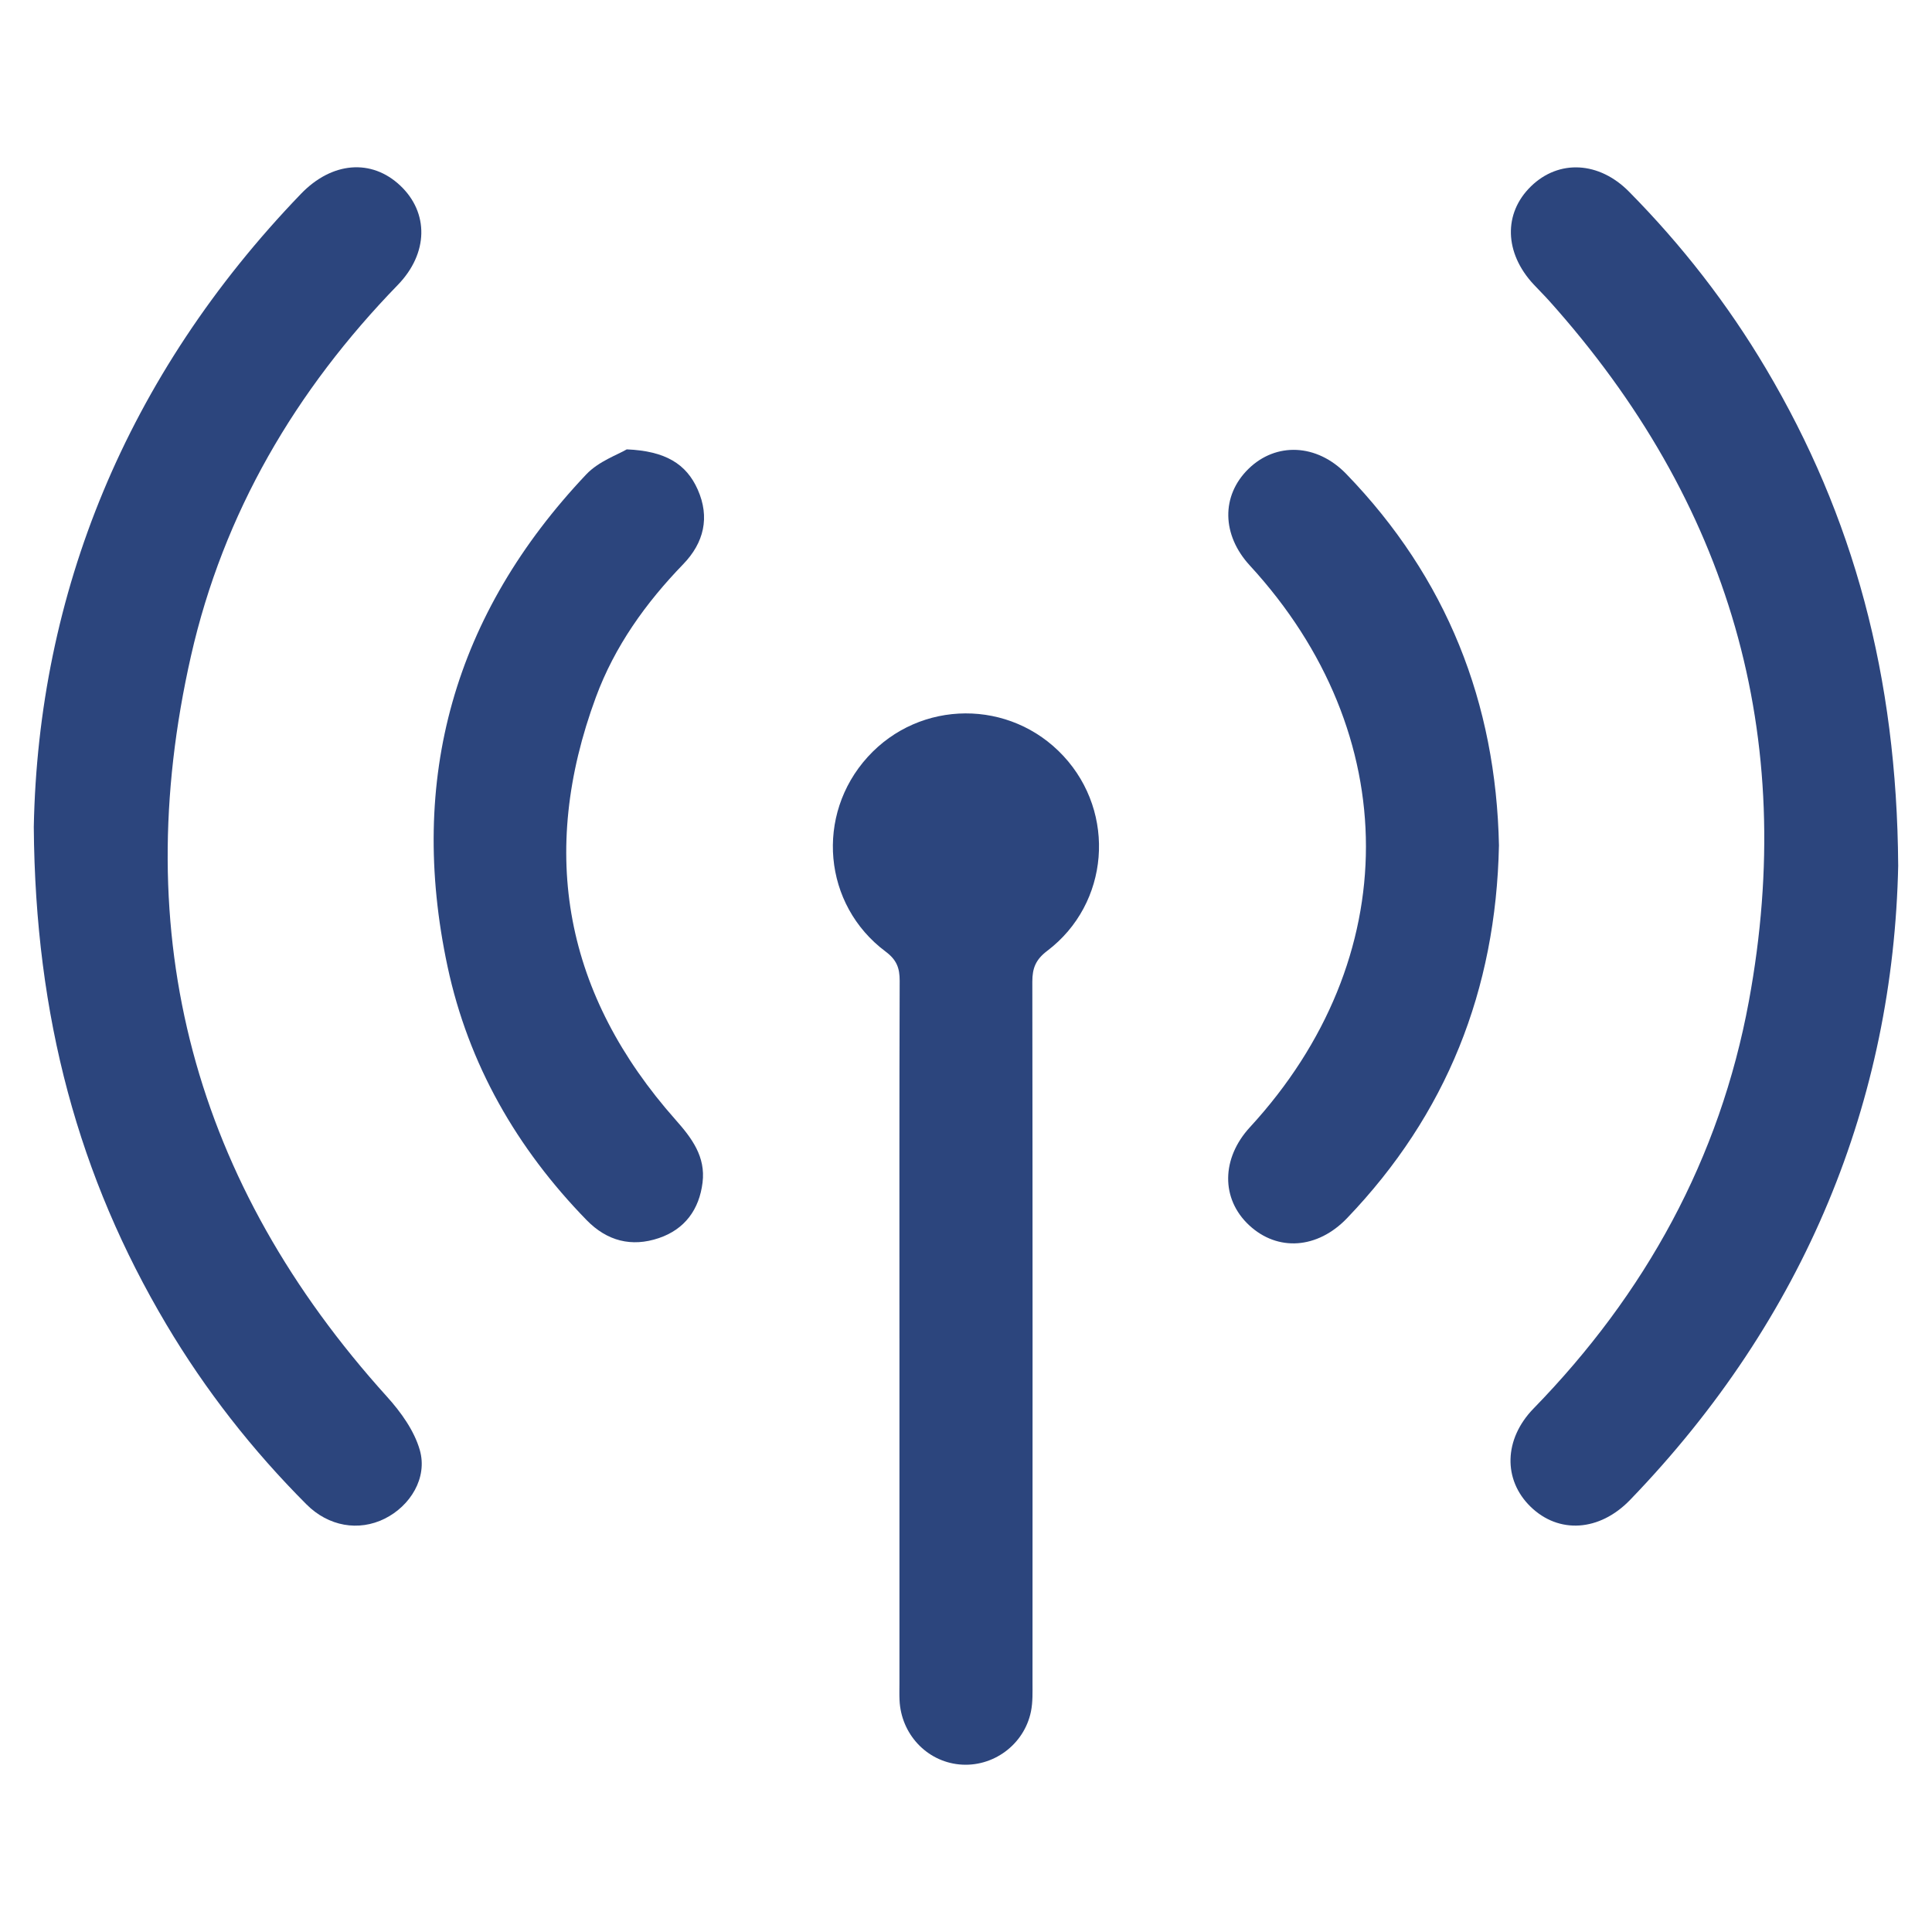
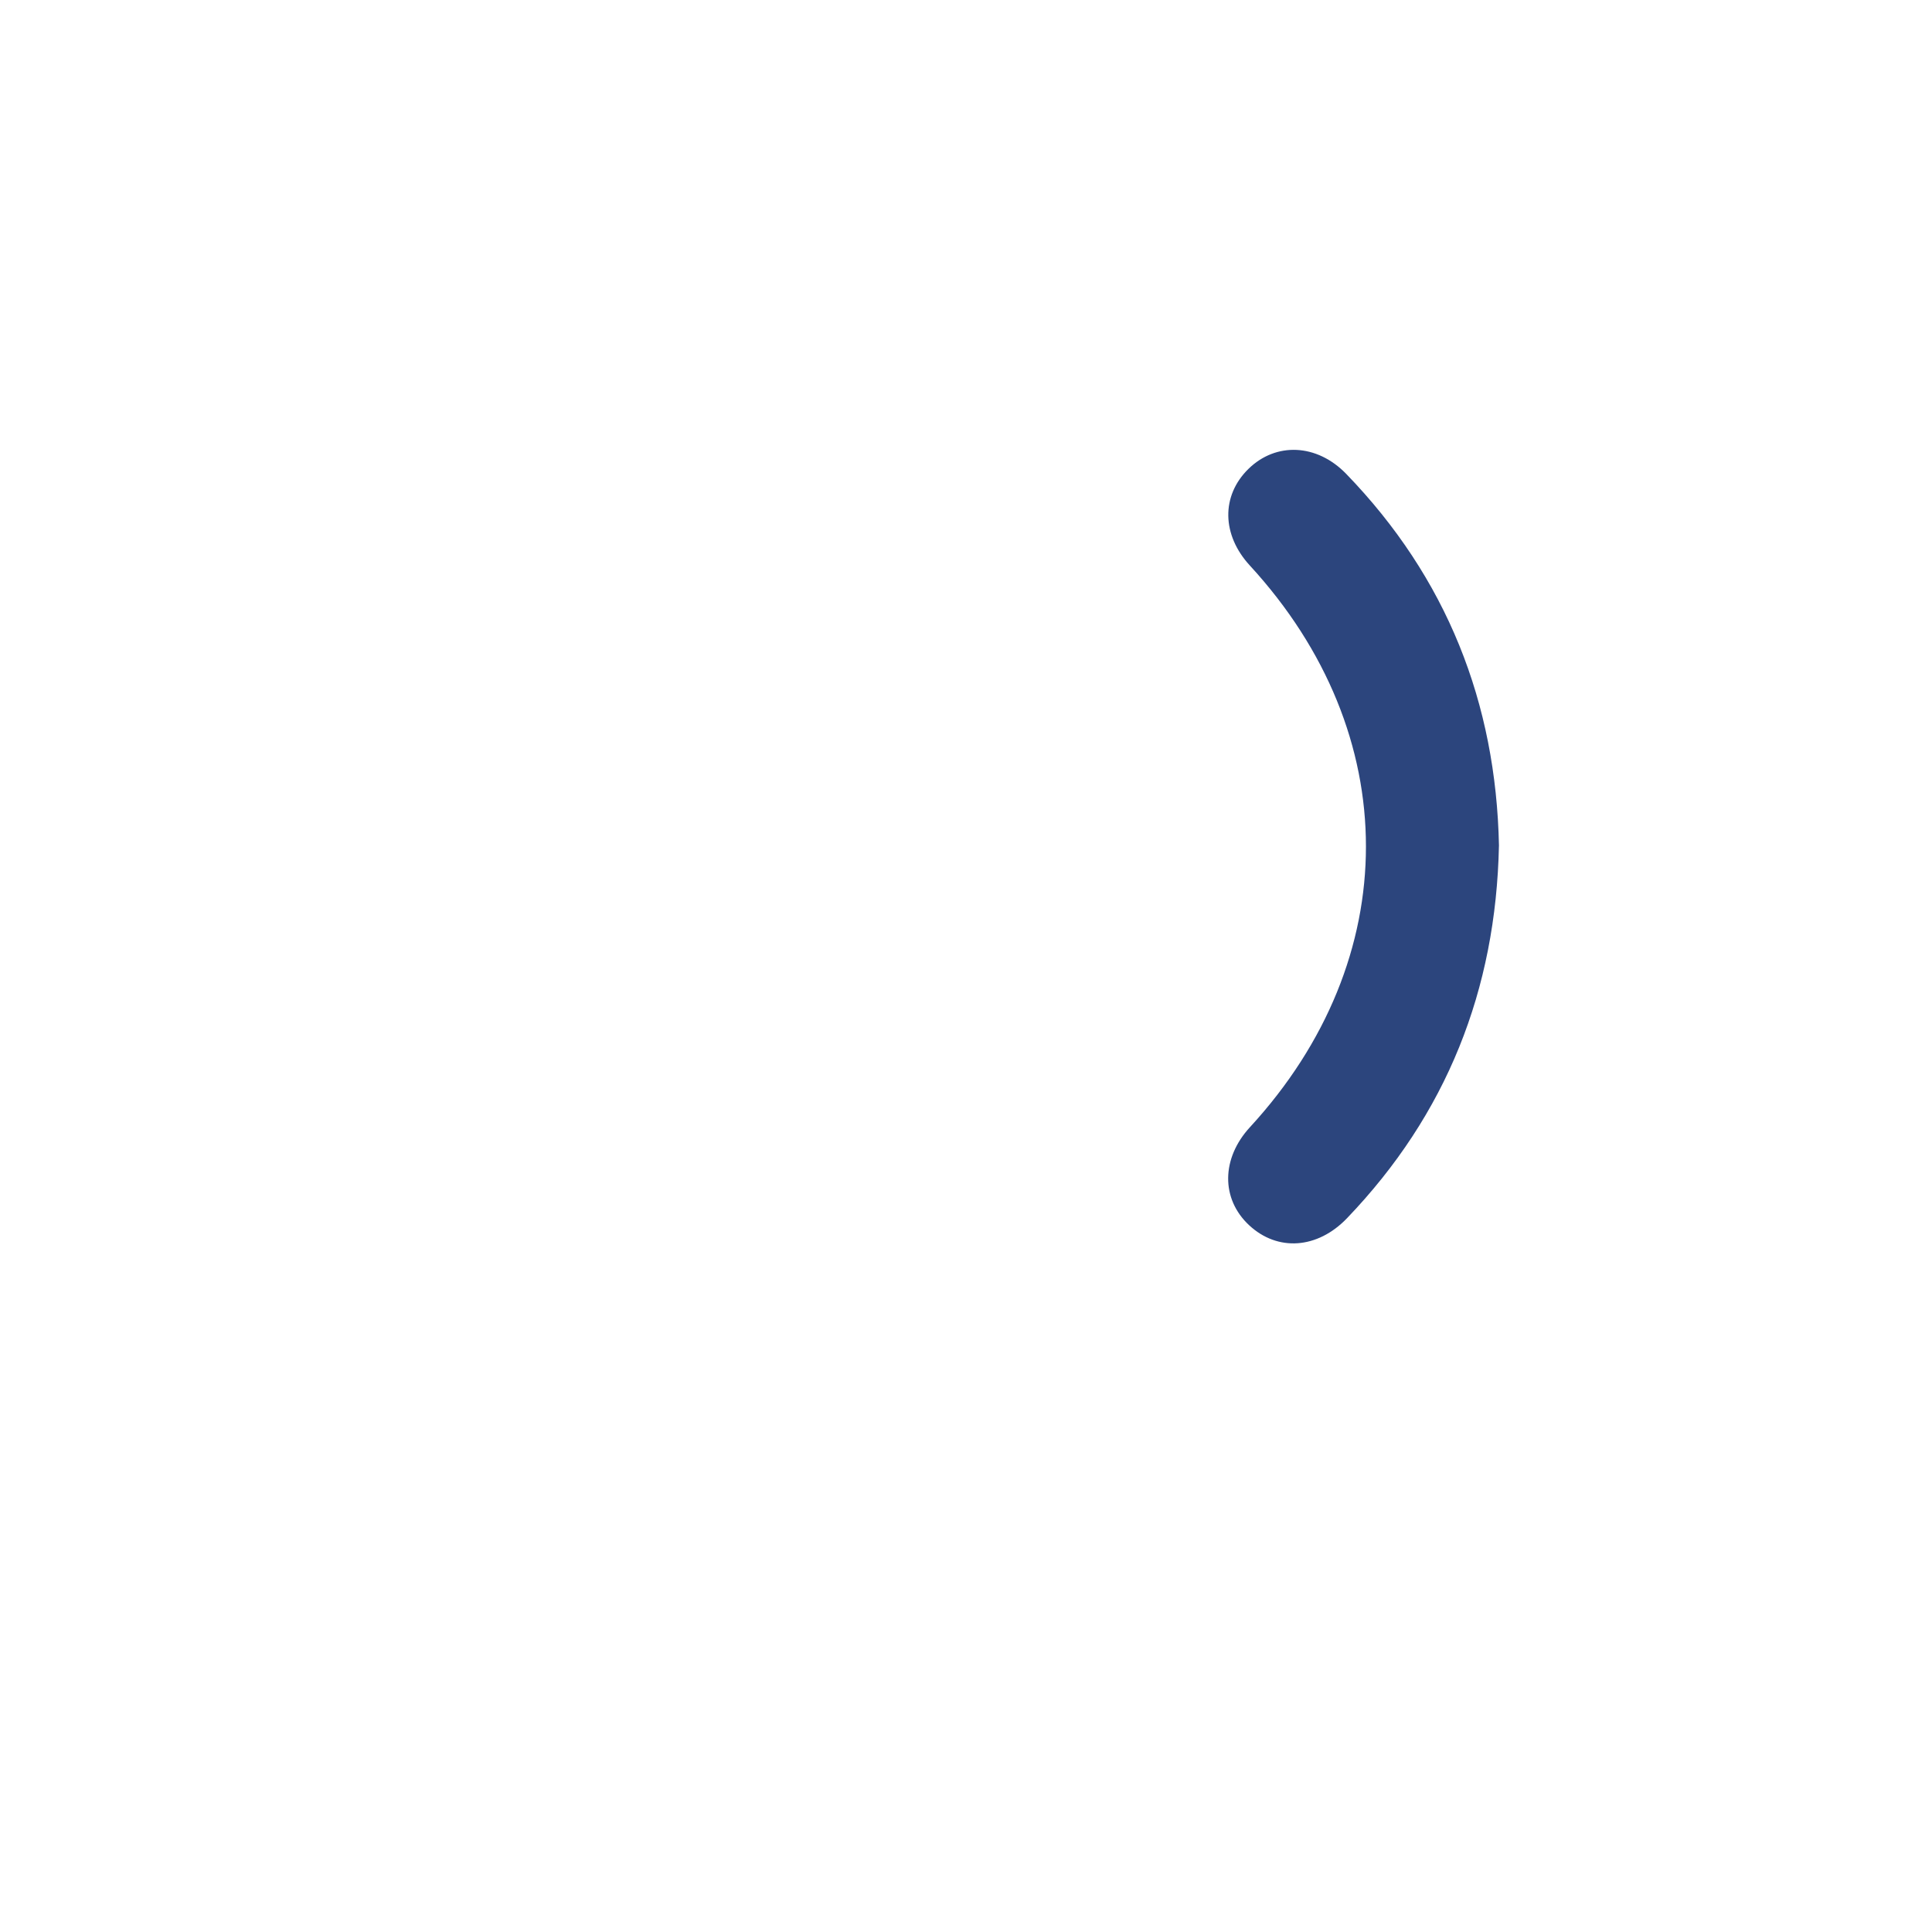
<svg xmlns="http://www.w3.org/2000/svg" viewBox="0 0 1080 1080" data-name="Layer 1" id="Layer_1">
  <defs>
    <style>
      .cls-1 {
        fill: #2c457d;
      }
    </style>
  </defs>
-   <path d="M18.89,462.27c2.51-130.2,51.34-252.1,149.32-353.88,17.34-18.02,39.46-19.8,55.53-4.65,16.04,15.12,15.84,37.82-1.41,55.59-57.09,58.8-97.42,127.35-115.56,207.3-35.54,156.7,1.75,294.85,109.57,414.14,7.76,8.59,15.25,19,18.34,29.85,4.43,15.53-5.34,31.24-19.63,38.33-14.54,7.22-31.41,4.36-43.73-7.99-30.23-30.29-56.45-63.77-78.31-100.56-48.95-82.4-73.33-171.64-74.12-278.13Z" class="cls-1" />
-   <path d="M1061.11,483.67c-2.72,131.15-51.71,253.08-149.89,354.8-17.05,17.66-39.86,19.16-55.65,3.76-15.35-14.96-15.02-37.69,1.7-54.86,62.47-64.13,104.1-139.6,120.36-227.67,27.42-148.52-10.85-279.05-111.54-391.44-2.84-3.17-5.89-6.17-8.79-9.29-16.39-17.61-16.97-39.74-1.45-54.83,15.57-15.13,38.04-13.94,54.77,2.99,29.55,29.91,55.19,62.88,76.62,99.03,48.92,82.5,73.15,171.84,73.86,277.5Z" class="cls-1" />
-   <path d="M502.79,748.17c0-66.64-.09-133.29,.13-199.93,.02-7.15-1.7-11.71-7.88-16.32-35.05-26.17-39.39-76.41-10-108.77,29.31-32.27,79.78-32.51,109.46-.51,29.61,31.92,25.71,82.5-9.07,108.87-6.47,4.9-8.36,9.71-8.35,17.27,.18,130.58,.14,261.15,.1,391.73,0,5.41,.2,10.95-.86,16.19-3.8,18.71-21.41,31.48-40.13,29.62-18.3-1.82-32.45-17.01-33.34-35.88-.15-3.09-.05-6.2-.05-9.3,0-64.32,0-128.64,0-192.96Z" class="cls-1" />
  <path d="M837.92,472.71c-1.67,80.79-29.32,150.24-84.89,208.24-16.59,17.31-38.85,18.77-54.76,3.96-15.8-14.71-15.61-37.35,.47-54.82,86.47-93.95,86.44-219.93-.07-313.96-15.75-17.12-16.09-38.98-.83-53.97,15.41-15.14,38.31-14.18,54.7,2.75,56.22,58.1,83.76,127.97,85.39,207.81Z" class="cls-1" />
-   <path d="M350.36,251.2c21.5,.9,33.28,8.06,39.68,22.49,6.87,15.49,3.47,29.72-8.11,41.69-20.99,21.69-38.31,45.91-48.79,74.25-32.38,87.57-17.34,166.6,44.58,236.42,9.1,10.26,16.77,20.56,15.02,34.94-1.84,15.11-9.9,26.18-24.43,31.11-15.27,5.18-28.98,1.65-40.39-10.05-39.03-40.06-66.07-87.1-77.74-141.75-22.41-104.98,3.75-197.13,77.58-275.15,6.92-7.31,17.66-11,22.6-13.95Z" class="cls-1" />
</svg>